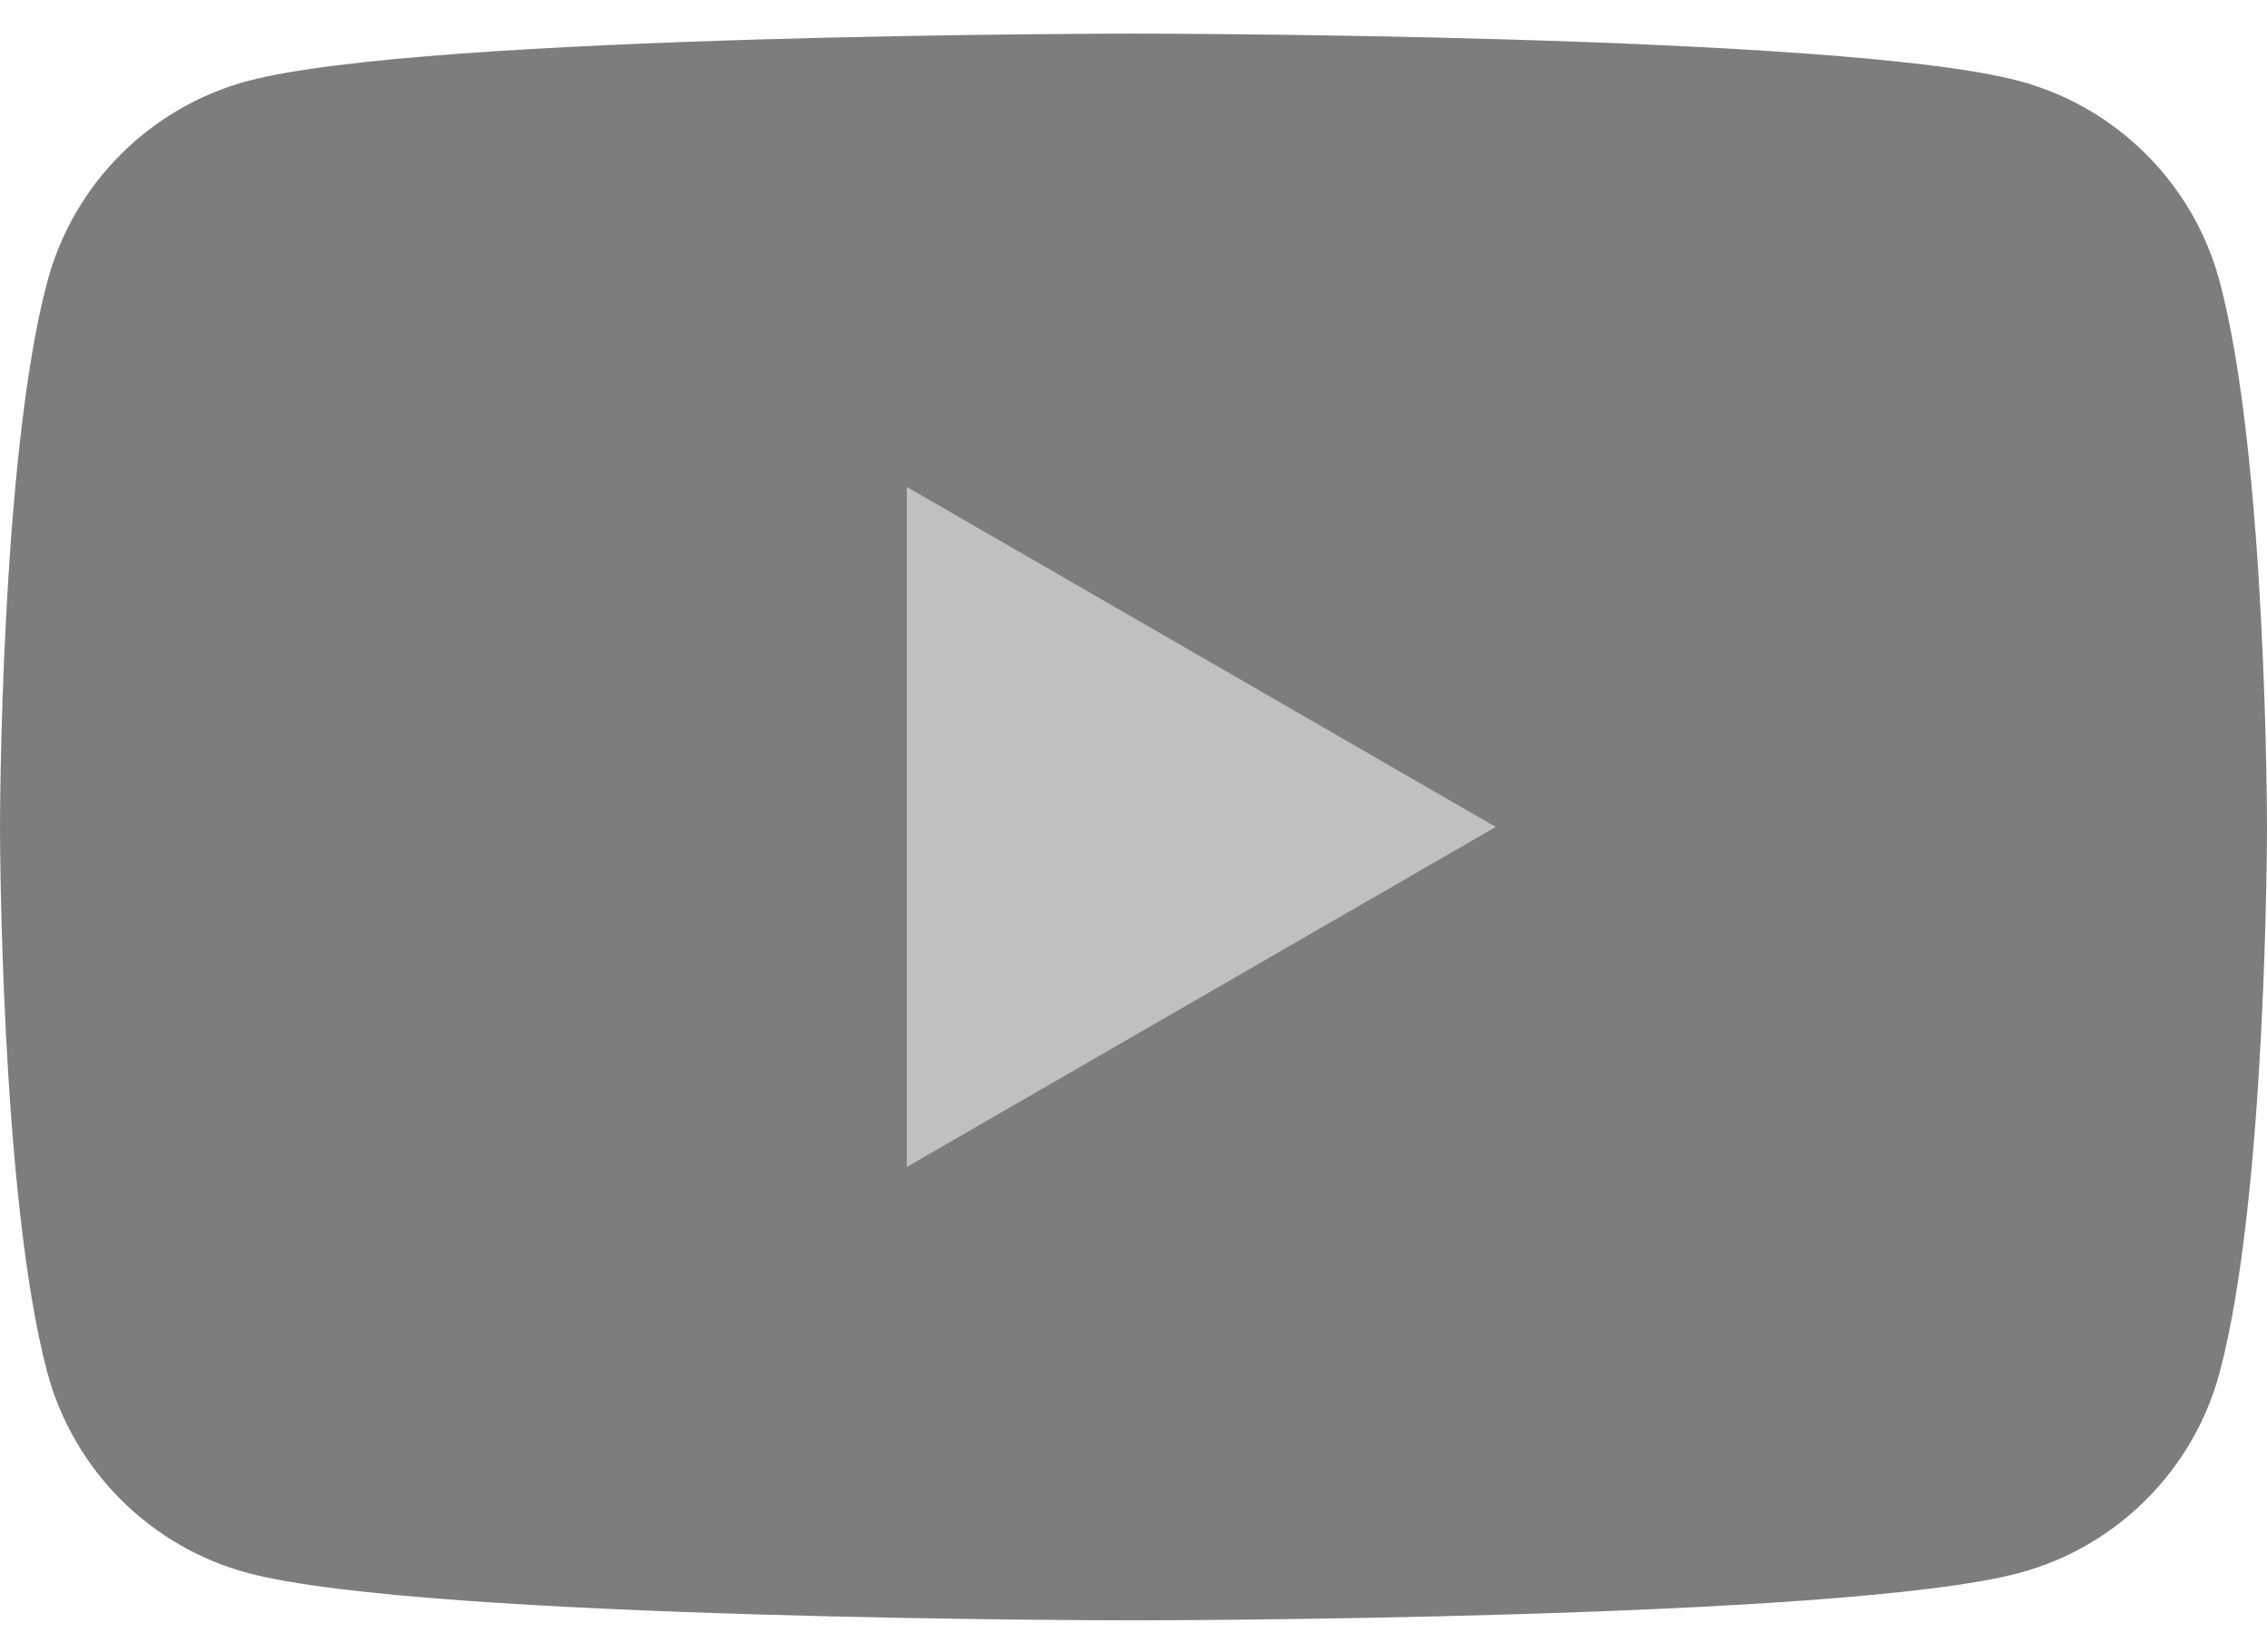
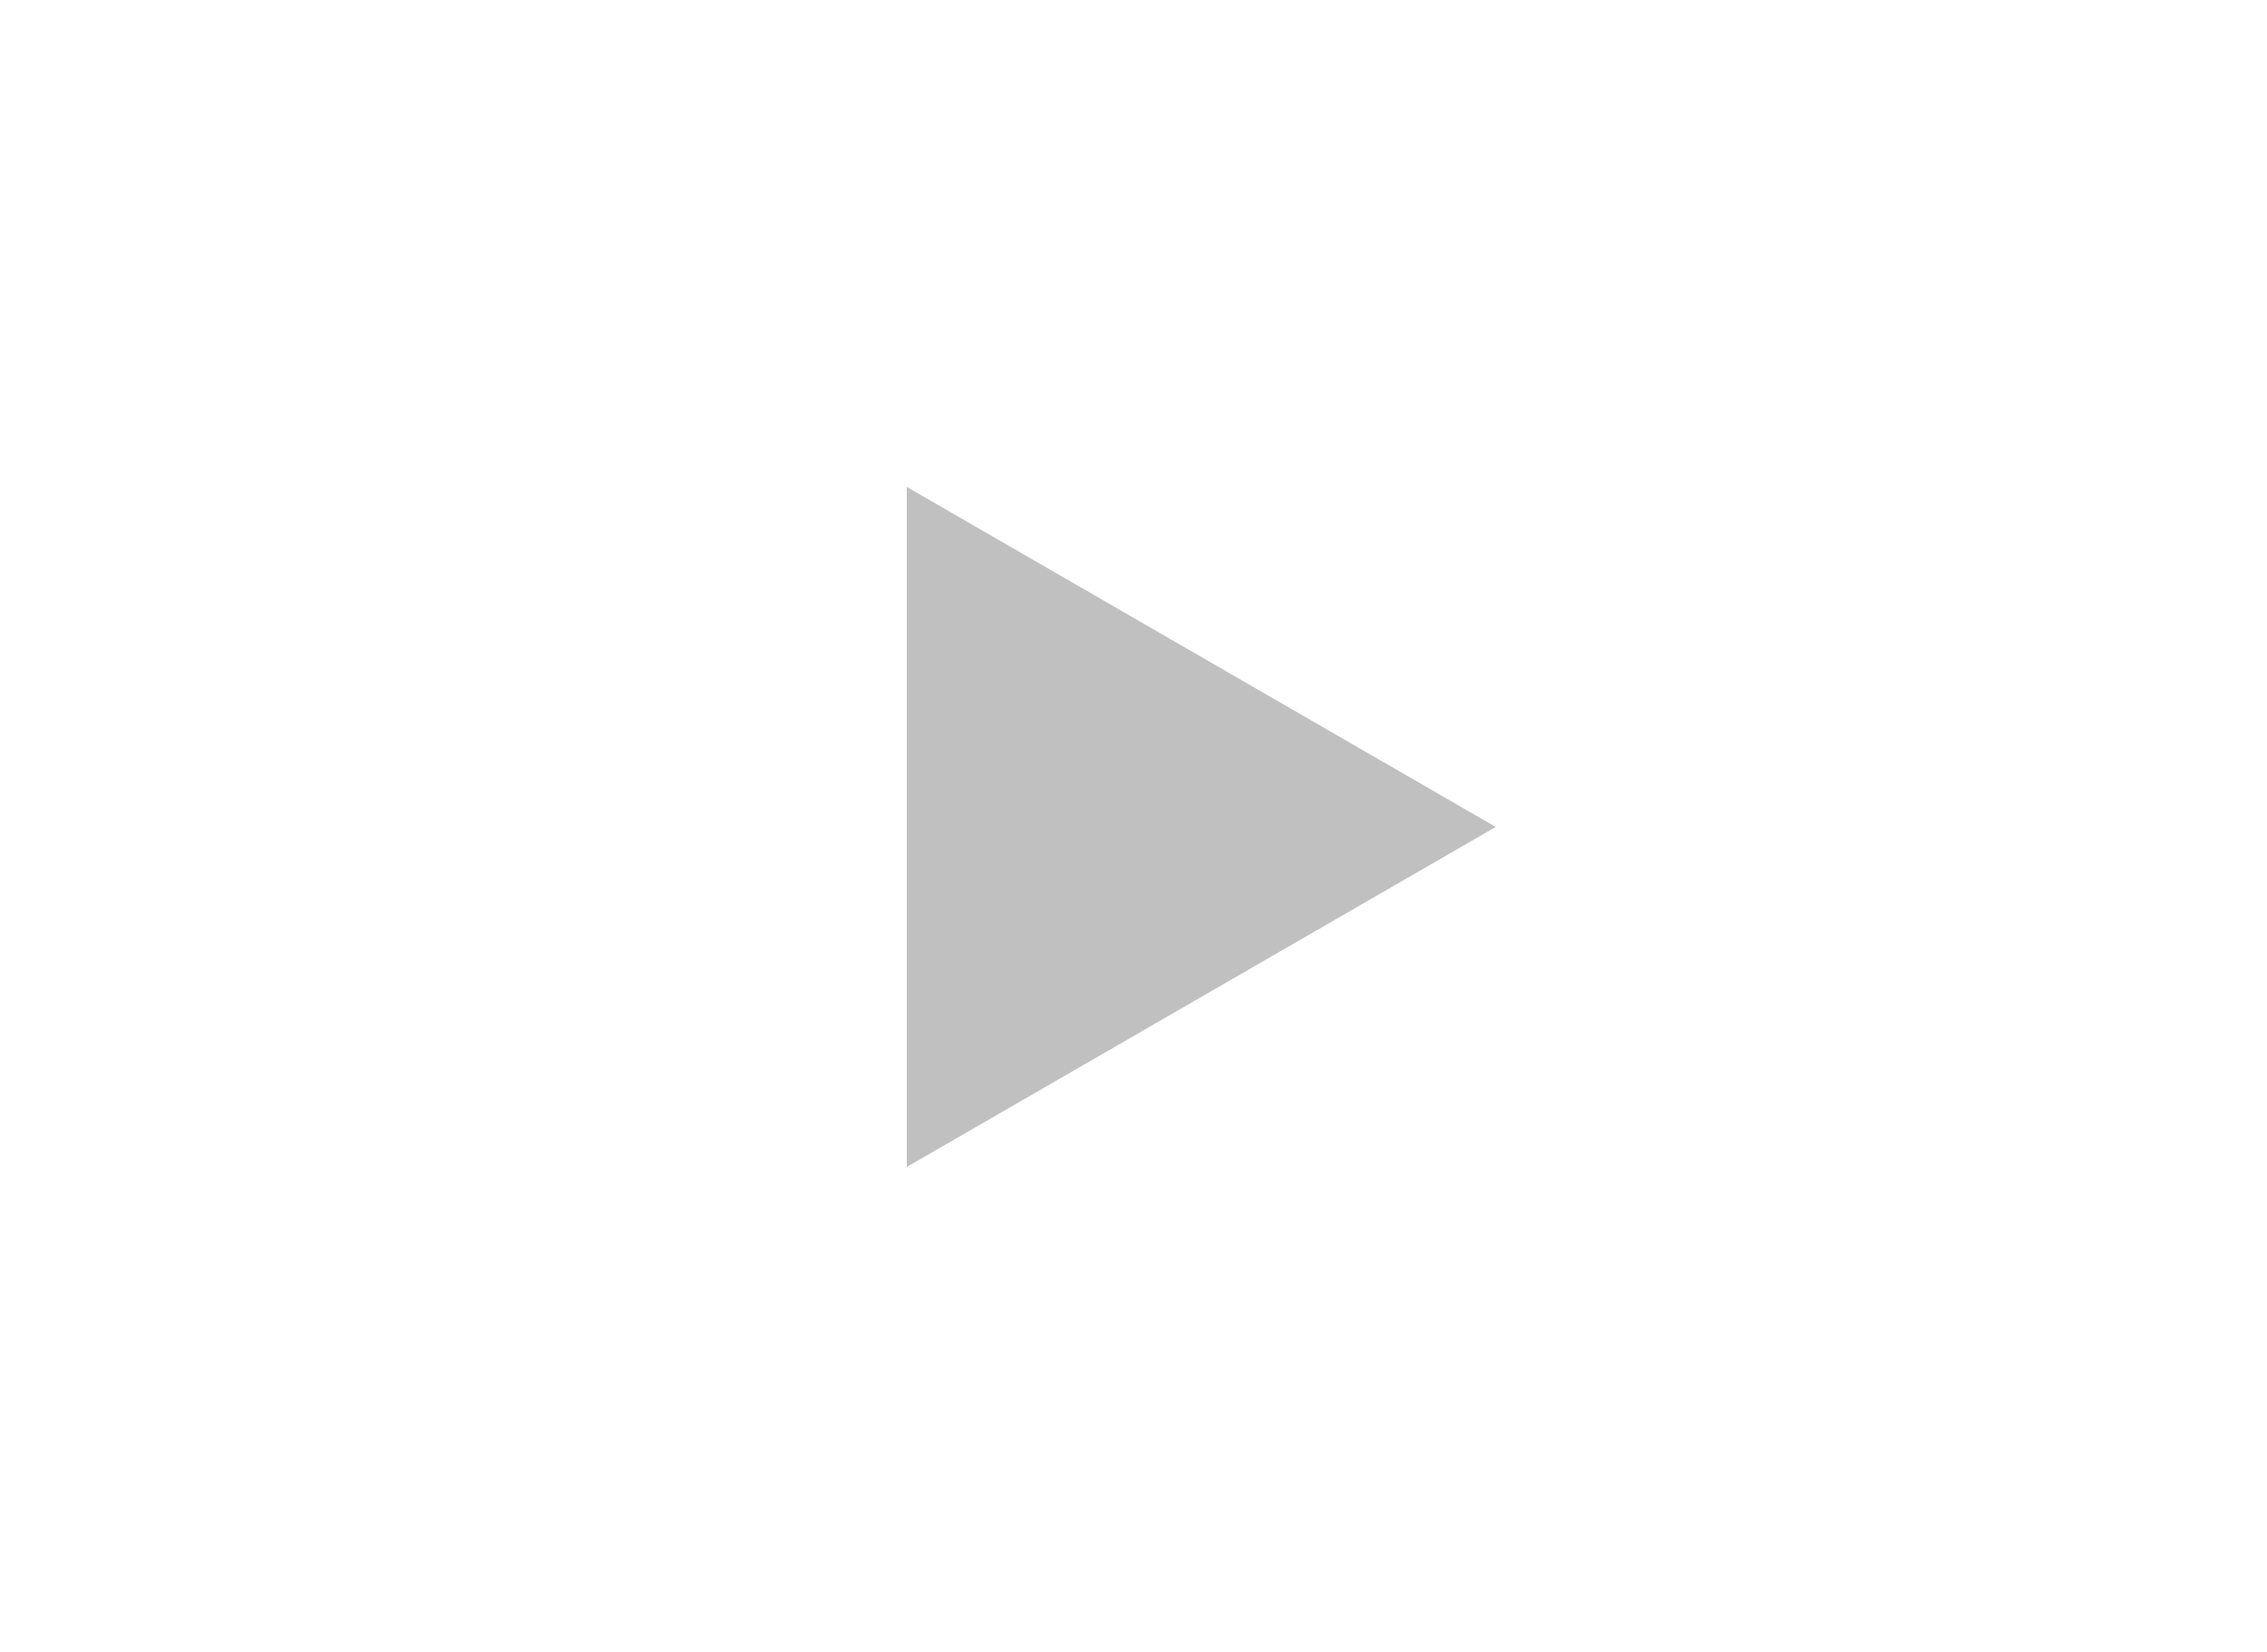
<svg xmlns="http://www.w3.org/2000/svg" width="59" height="43" viewBox="0 0 59 43" fill="none">
-   <path fill-rule="evenodd" clip-rule="evenodd" d="M57.767 7.324C57.089 4.786 55.09 2.786 52.551 2.108C47.95 0.875 29.5 0.875 29.5 0.875C29.5 0.875 11.05 0.875 6.449 2.108C3.911 2.786 1.912 4.786 1.233 7.324C0 11.925 0 21.525 0 21.525C0 21.525 0 31.125 1.233 35.726C1.912 38.264 3.911 40.264 6.449 40.942C11.05 42.175 29.5 42.175 29.5 42.175C29.5 42.175 47.95 42.175 52.551 40.942C55.09 40.264 57.089 38.264 57.767 35.726C59 31.125 59 21.525 59 21.525C59 21.525 59 11.925 57.767 7.324Z" fill="#7D7D7D" />
-   <path fill-rule="evenodd" clip-rule="evenodd" d="M23.6 30.374L38.928 21.524L23.6 12.674V30.374Z" fill="#C0C0C0" />
+   <path fill-rule="evenodd" clip-rule="evenodd" d="M23.6 30.374L38.928 21.524L23.6 12.674Z" fill="#C0C0C0" />
</svg>